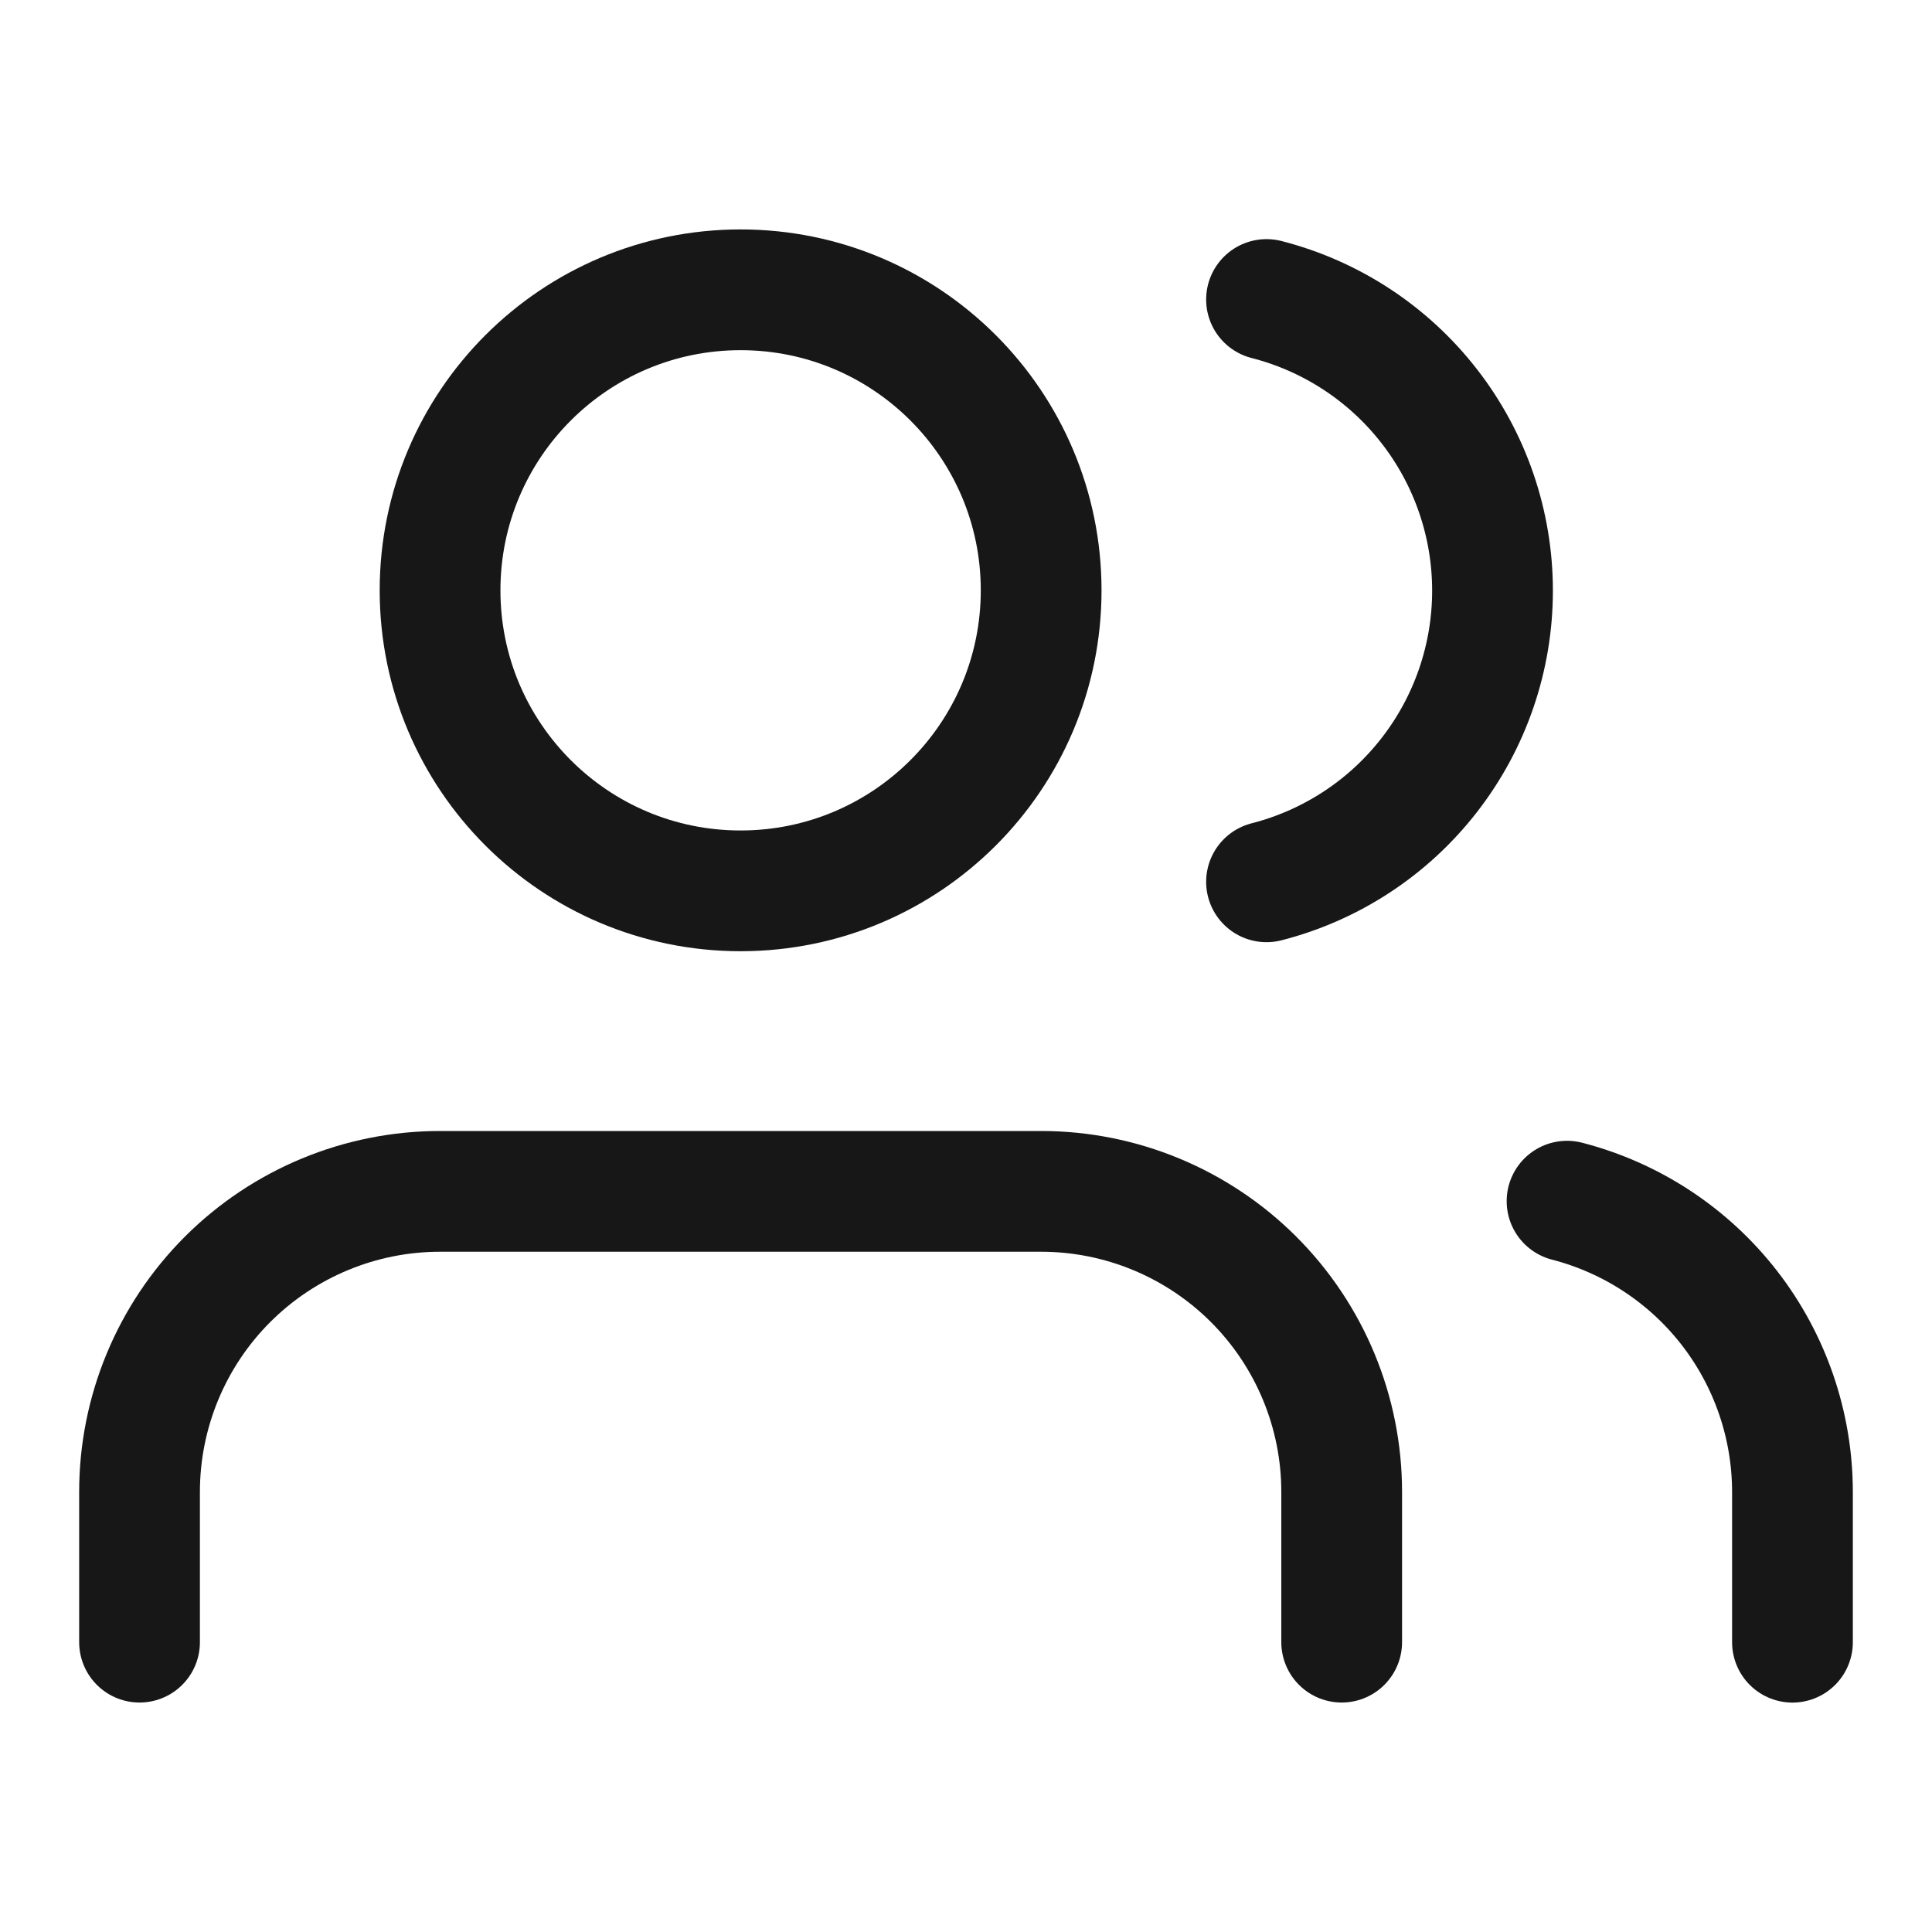
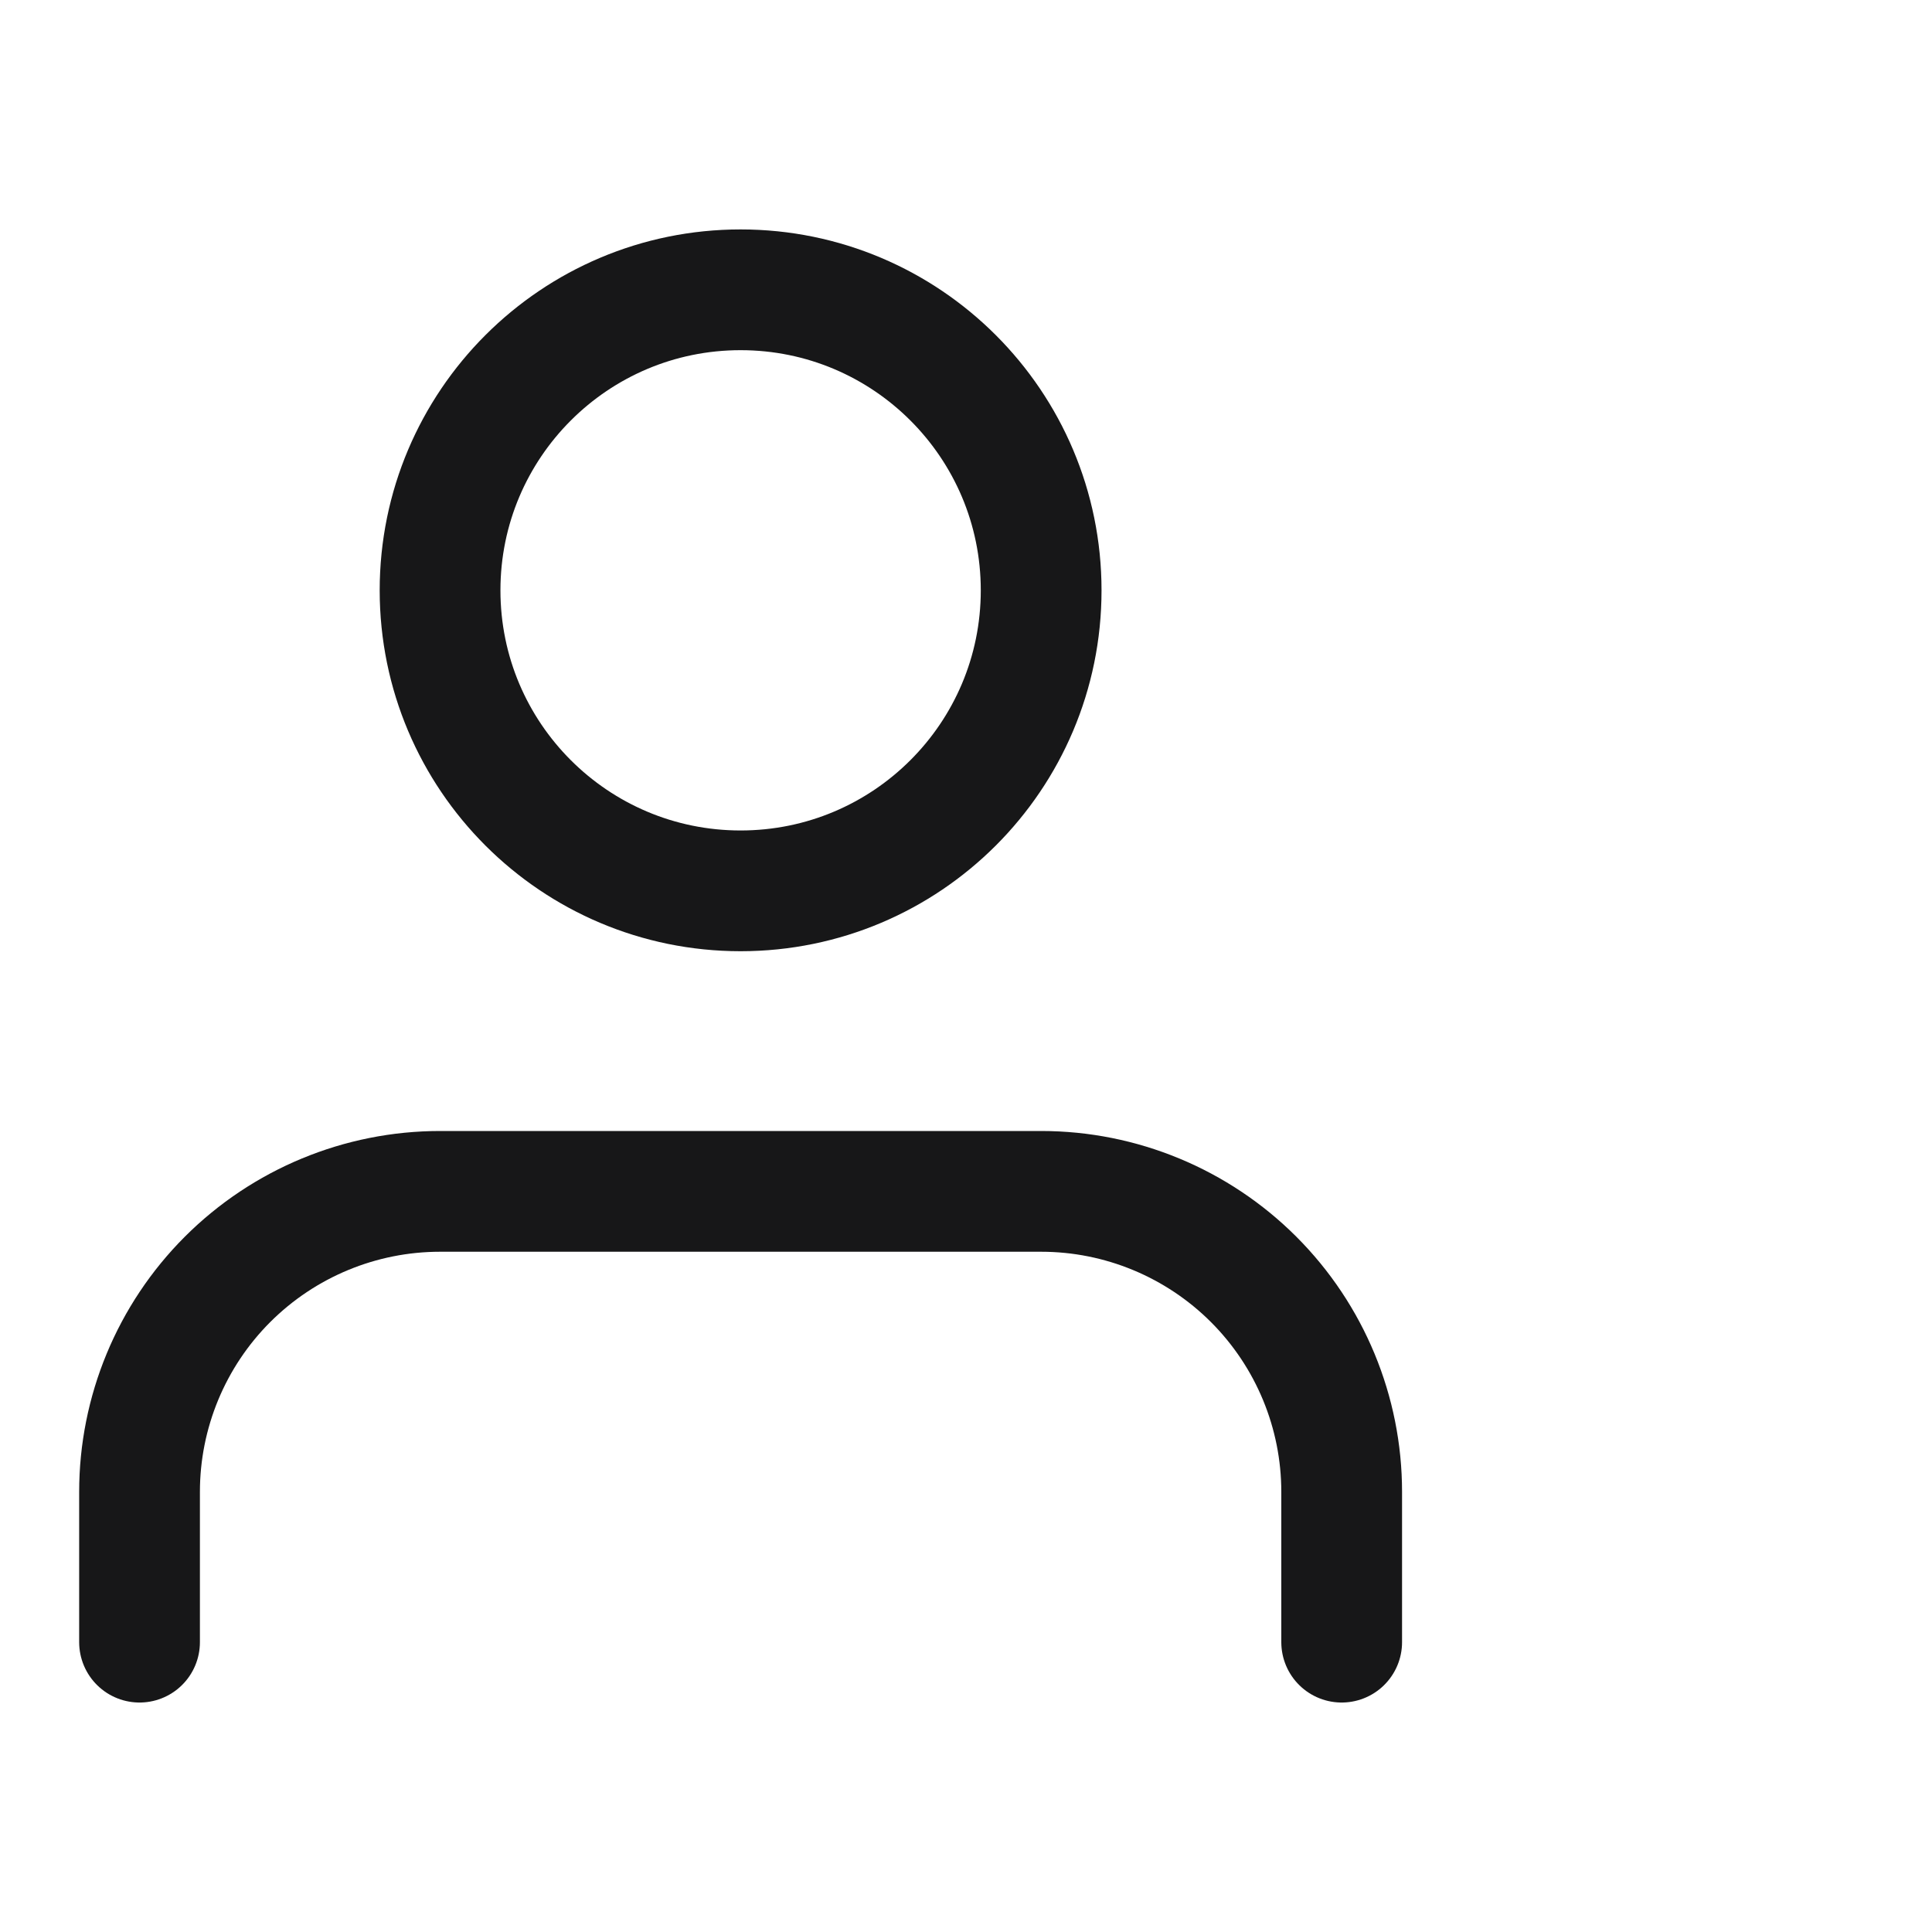
<svg xmlns="http://www.w3.org/2000/svg" width="40" height="40" viewBox="0 0 40 40" fill="none">
  <path d="M27.778 33.999V30.888C27.778 29.238 27.122 27.655 25.955 26.488C24.788 25.322 23.206 24.666 21.556 24.666H9.111C7.461 24.666 5.878 25.322 4.711 26.488C3.544 27.655 2.889 29.238 2.889 30.888V33.999" stroke="#171718" stroke-width="2.5" stroke-linecap="round" stroke-linejoin="round" />
  <path d="M15.333 18.444C18.77 18.444 21.556 15.659 21.556 12.222C21.556 8.786 18.77 6 15.333 6C11.897 6 9.111 8.786 9.111 12.222C9.111 15.659 11.897 18.444 15.333 18.444Z" stroke="#171718" stroke-width="2.5" stroke-linecap="round" stroke-linejoin="round" />
-   <path d="M37.111 34V30.889C37.11 29.511 36.651 28.171 35.807 27.082C34.962 25.992 33.779 25.214 32.444 24.869" stroke="#171718" stroke-width="2.5" stroke-linecap="round" stroke-linejoin="round" />
-   <path d="M26.222 6.201C27.561 6.544 28.747 7.322 29.594 8.414C30.441 9.505 30.901 10.847 30.901 12.229C30.901 13.611 30.441 14.953 29.594 16.044C28.747 17.136 27.561 17.914 26.222 18.257" stroke="#171718" stroke-width="2.5" stroke-linecap="round" stroke-linejoin="round" />
</svg>